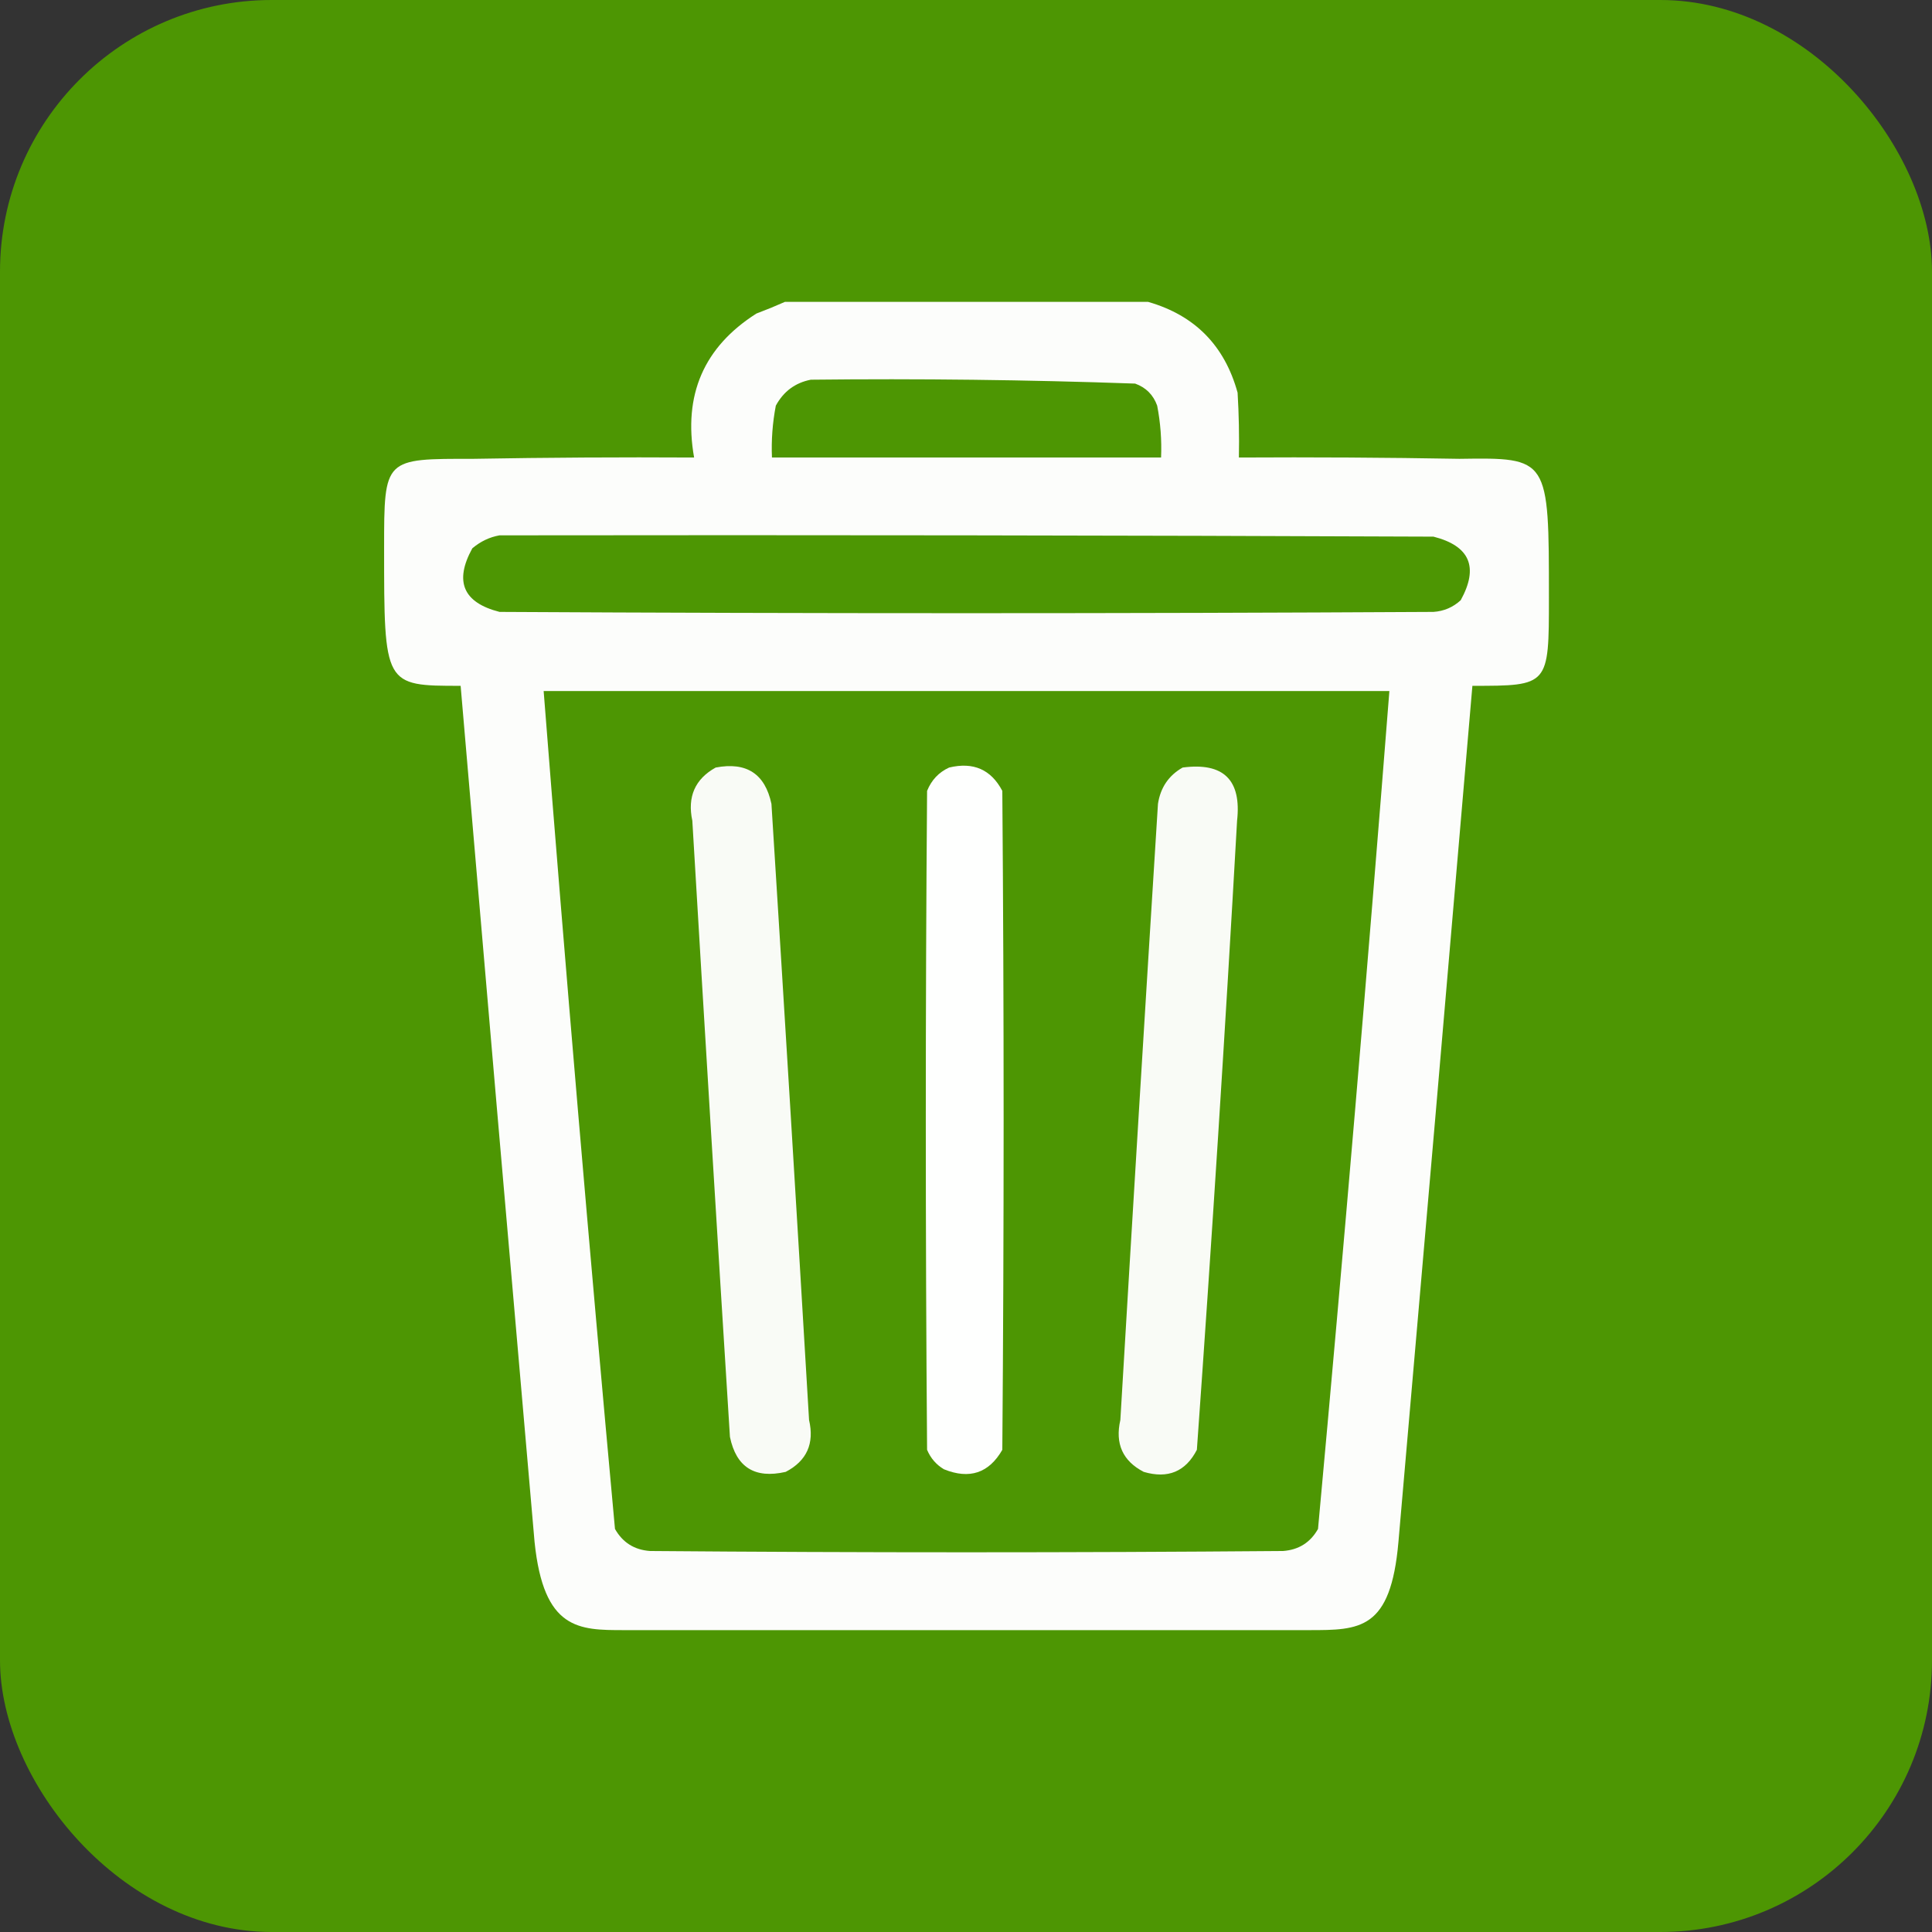
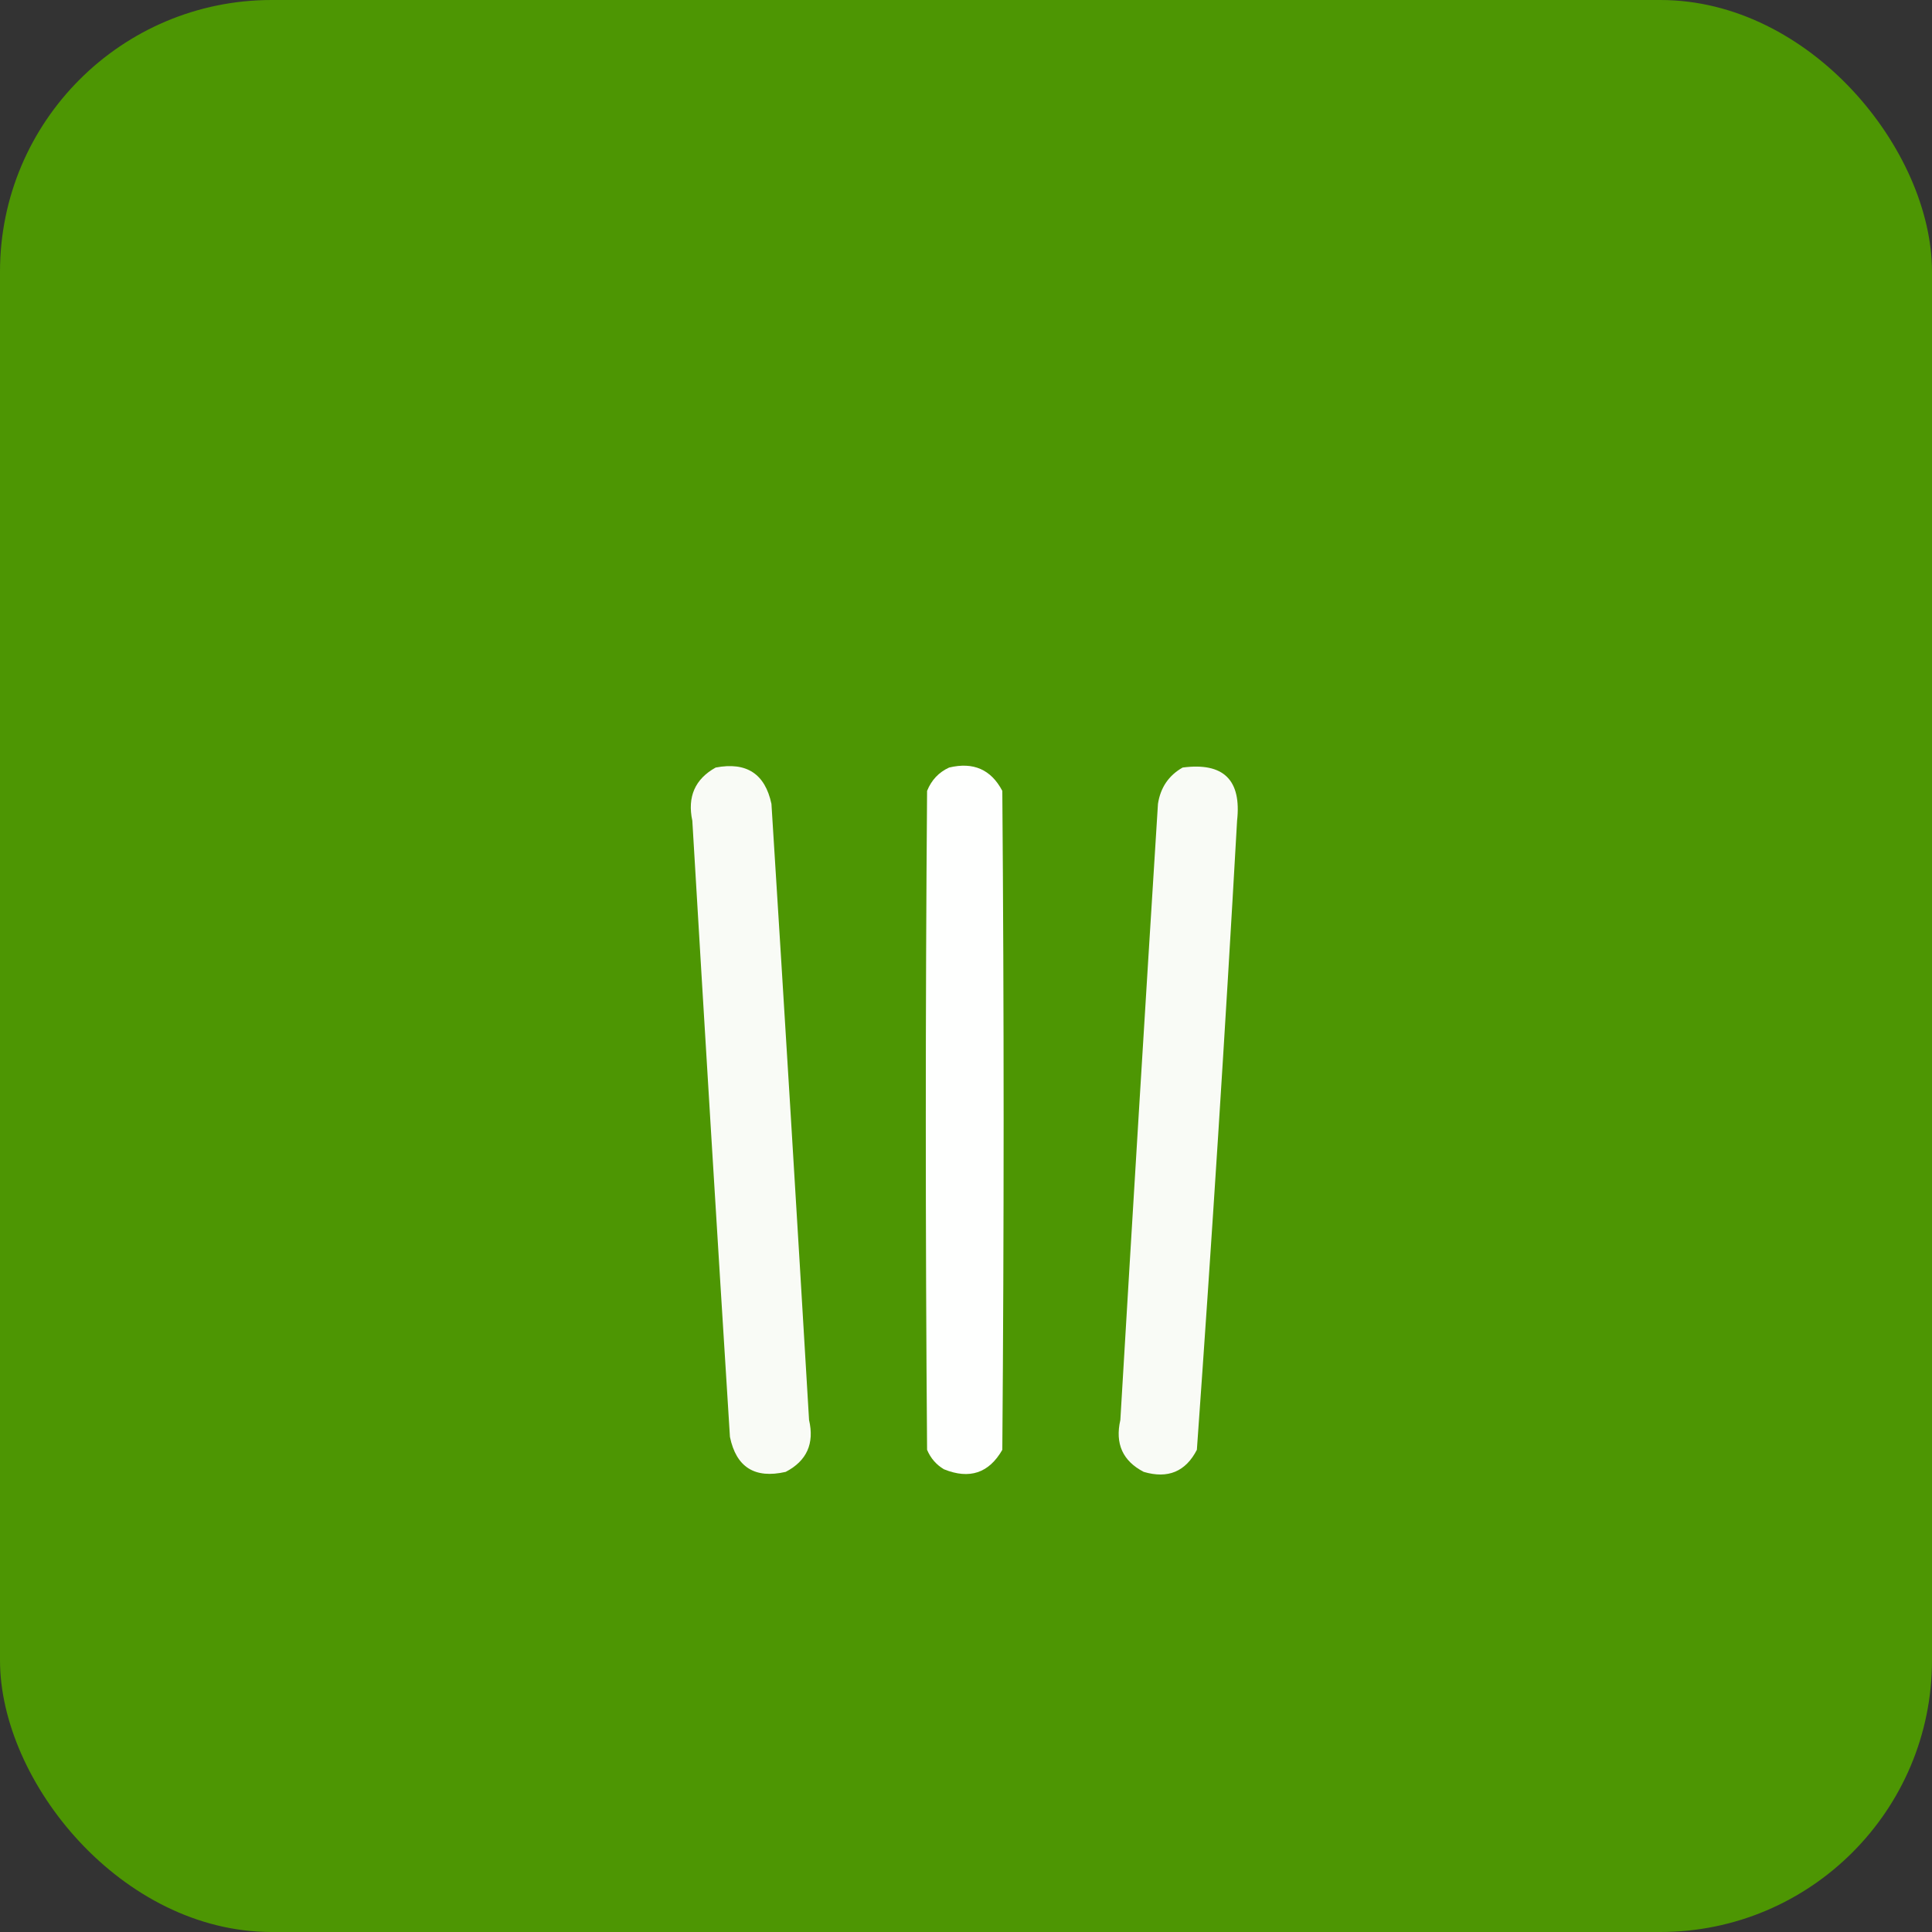
<svg xmlns="http://www.w3.org/2000/svg" width="64" height="64" viewBox="0 0 64 64" fill="none">
  <rect x="0" y="0" width="64" height="64" fill="#333333" stroke="none" />
  <rect width="64" height="64" rx="9" fill="#4D9603" />
-   <path opacity="0.983" fill-rule="evenodd" clip-rule="evenodd" d="M26.001 10C30.012 10 34.022 10 38.032 10C39.578 10.443 40.566 11.445 40.997 13.008C41.04 13.723 41.054 14.44 41.04 15.156C43.475 15.142 45.91 15.156 48.345 15.199C51.31 15.156 51.31 15.156 51.31 19.797C51.31 22.719 51.31 22.719 48.775 22.719C47.968 32.173 47.151 41.626 46.325 51.078C46.07 54 45.05 54 43.361 54C35.798 54 28.235 54 20.673 54C19.174 54 18.009 54 17.708 51.078C16.882 41.626 16.066 32.173 15.259 22.719C12.724 22.719 12.724 22.719 12.724 18.164C12.724 15.156 12.724 15.199 15.689 15.199C18.123 15.156 20.558 15.142 22.993 15.156C22.627 13.085 23.314 11.495 25.056 10.387C25.383 10.264 25.698 10.135 26.001 10ZM26.86 12.578C30.445 12.538 34.025 12.581 37.603 12.707C37.961 12.836 38.204 13.079 38.333 13.438C38.443 14.005 38.486 14.578 38.462 15.156C34.165 15.156 29.868 15.156 25.572 15.156C25.548 14.578 25.591 14.005 25.7 13.438C25.957 12.965 26.343 12.679 26.86 12.578ZM16.548 17.734C26.86 17.72 37.173 17.734 47.486 17.777C48.691 18.084 48.992 18.785 48.388 19.883C48.134 20.117 47.833 20.246 47.486 20.27C37.173 20.327 26.86 20.327 16.548 20.27C15.342 19.963 15.042 19.262 15.646 18.164C15.916 17.936 16.217 17.792 16.548 17.734ZM18.009 22.891C27.348 22.891 36.686 22.891 46.025 22.891C45.298 32.151 44.511 41.403 43.661 50.648C43.408 51.098 43.021 51.341 42.501 51.379C35.512 51.436 28.522 51.436 21.532 51.379C21.012 51.341 20.626 51.098 20.372 50.648C19.523 41.403 18.735 32.151 18.009 22.891Z" fill="white" />
  <path opacity="0.964" fill-rule="evenodd" clip-rule="evenodd" d="M23.707 25.426C24.727 25.231 25.343 25.632 25.555 26.629C25.983 33.431 26.398 40.235 26.801 47.039C26.983 47.821 26.725 48.394 26.027 48.758C25.004 48.992 24.388 48.605 24.18 47.598C23.752 40.795 23.337 33.992 22.934 27.188C22.765 26.394 23.023 25.807 23.707 25.426Z" fill="white" />
  <path opacity="0.993" fill-rule="evenodd" clip-rule="evenodd" d="M31.441 25.426C32.242 25.233 32.83 25.49 33.203 26.199C33.261 33.475 33.261 40.751 33.203 48.027C32.76 48.799 32.116 49.014 31.27 48.672C31.014 48.52 30.828 48.305 30.711 48.027C30.654 40.751 30.654 33.475 30.711 26.199C30.856 25.84 31.099 25.582 31.441 25.426Z" fill="white" />
  <path opacity="0.964" fill-rule="evenodd" clip-rule="evenodd" d="M39.176 25.426C40.529 25.247 41.131 25.834 40.98 27.188C40.588 34.139 40.144 41.085 39.648 48.027C39.275 48.751 38.688 48.994 37.887 48.758C37.191 48.397 36.933 47.824 37.113 47.039C37.516 40.235 37.931 33.431 38.359 26.629C38.442 26.09 38.714 25.688 39.176 25.426Z" fill="white" />
</svg>